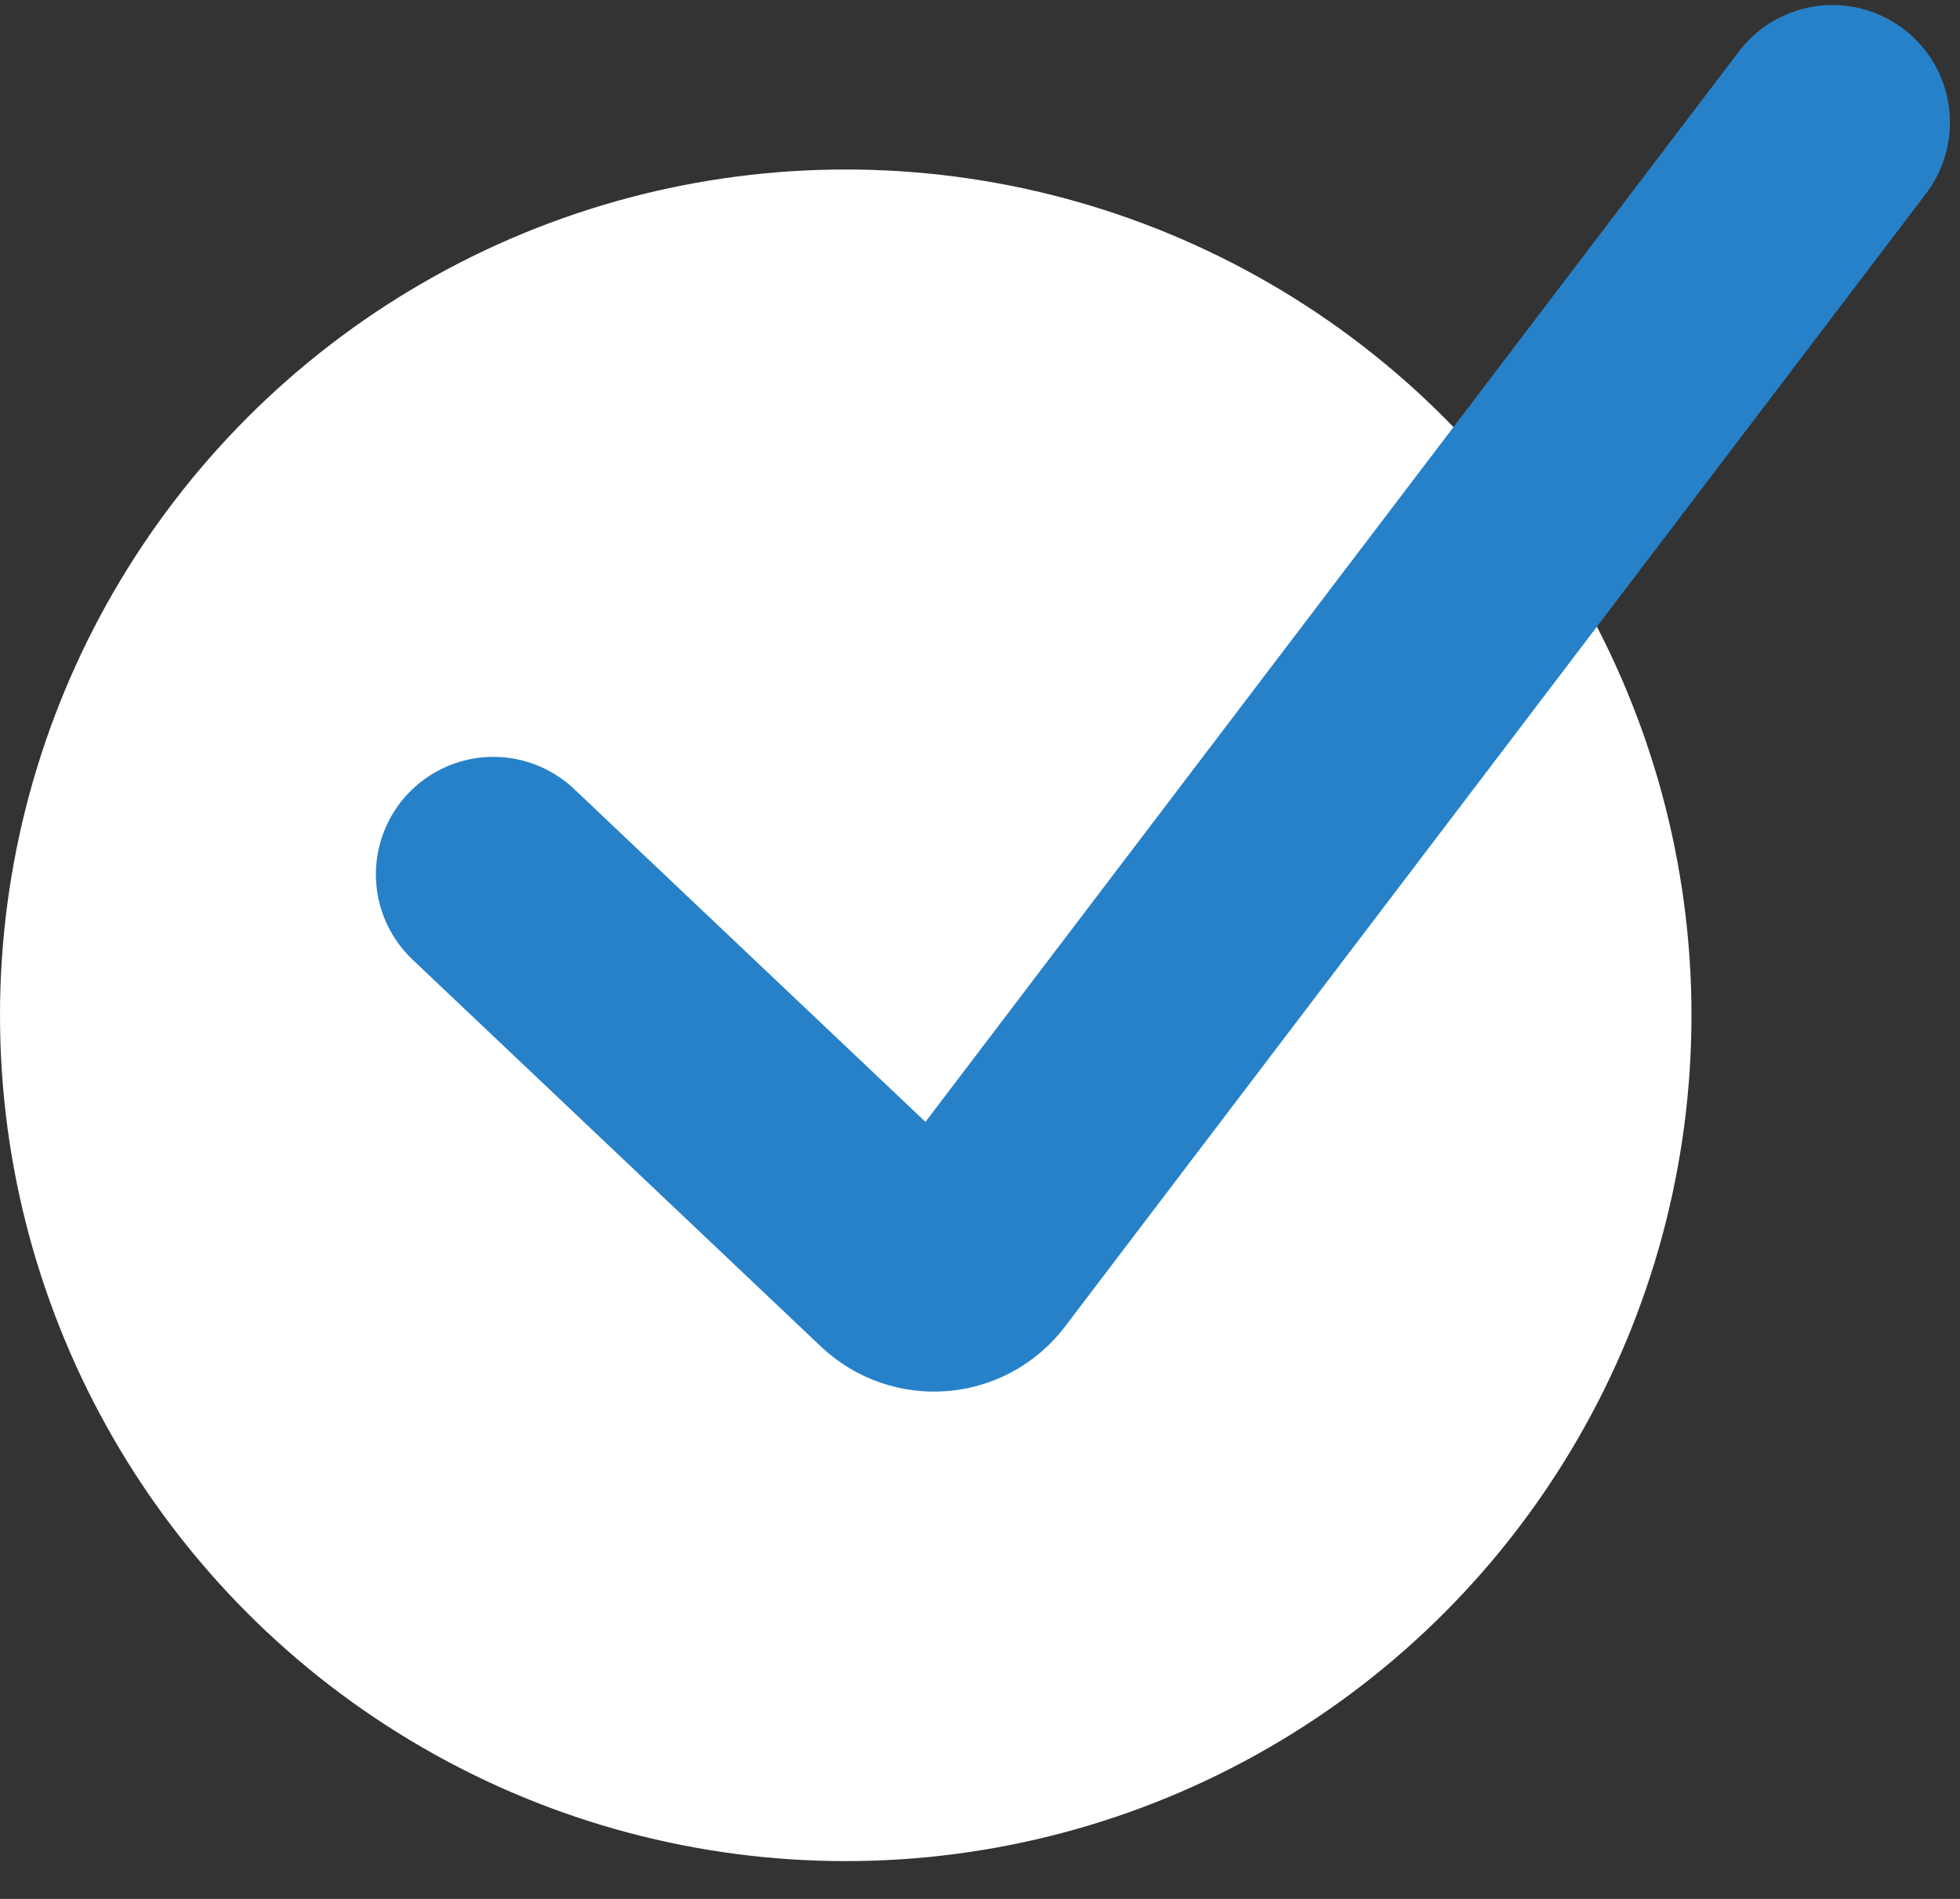
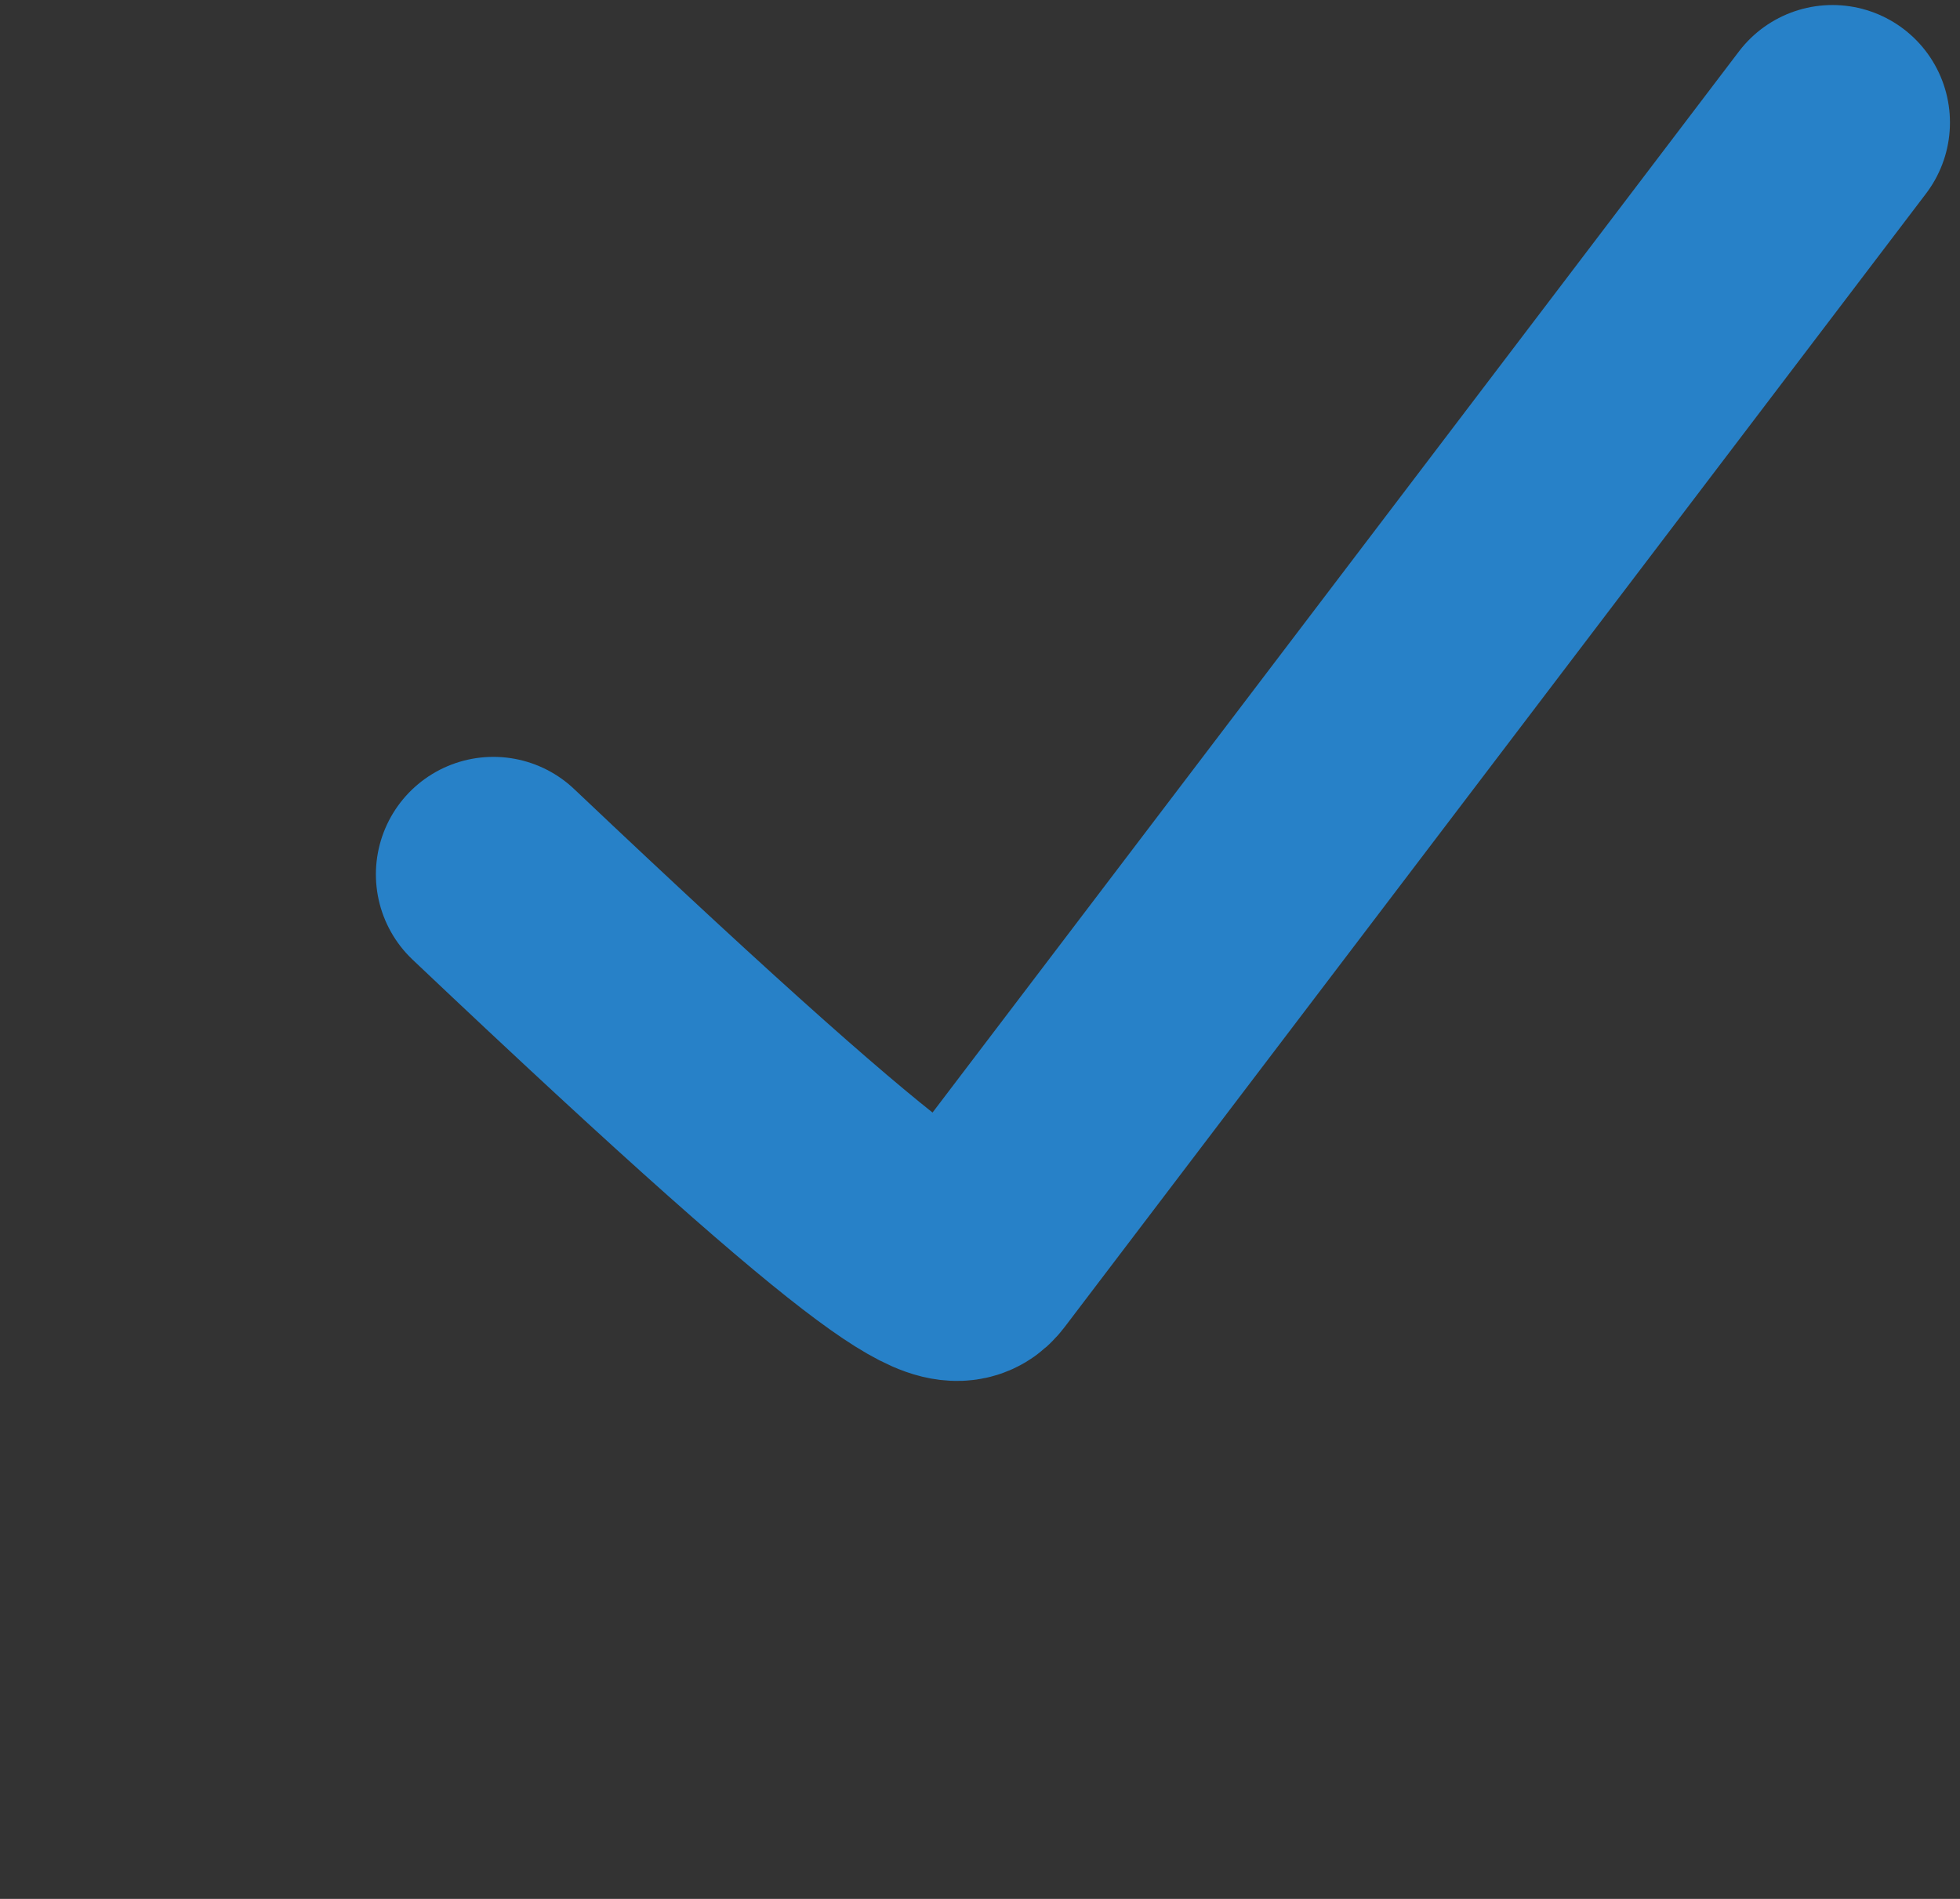
<svg xmlns="http://www.w3.org/2000/svg" width="32" height="31" viewBox="0 0 32 31" fill="none">
  <rect x="0" y="0" width="32" height="31" fill="#333333" stroke="none" />
-   <circle cx="13.808" cy="16.575" r="13.808" fill="white" />
-   <path d="M8.055 14.274L14.722 20.59C15.053 20.904 15.584 20.861 15.86 20.497L29.918 2" stroke="#2781C8" stroke-width="3.836" stroke-linecap="round" />
+   <path d="M8.055 14.274C15.053 20.904 15.584 20.861 15.86 20.497L29.918 2" stroke="#2781C8" stroke-width="3.836" stroke-linecap="round" />
</svg>